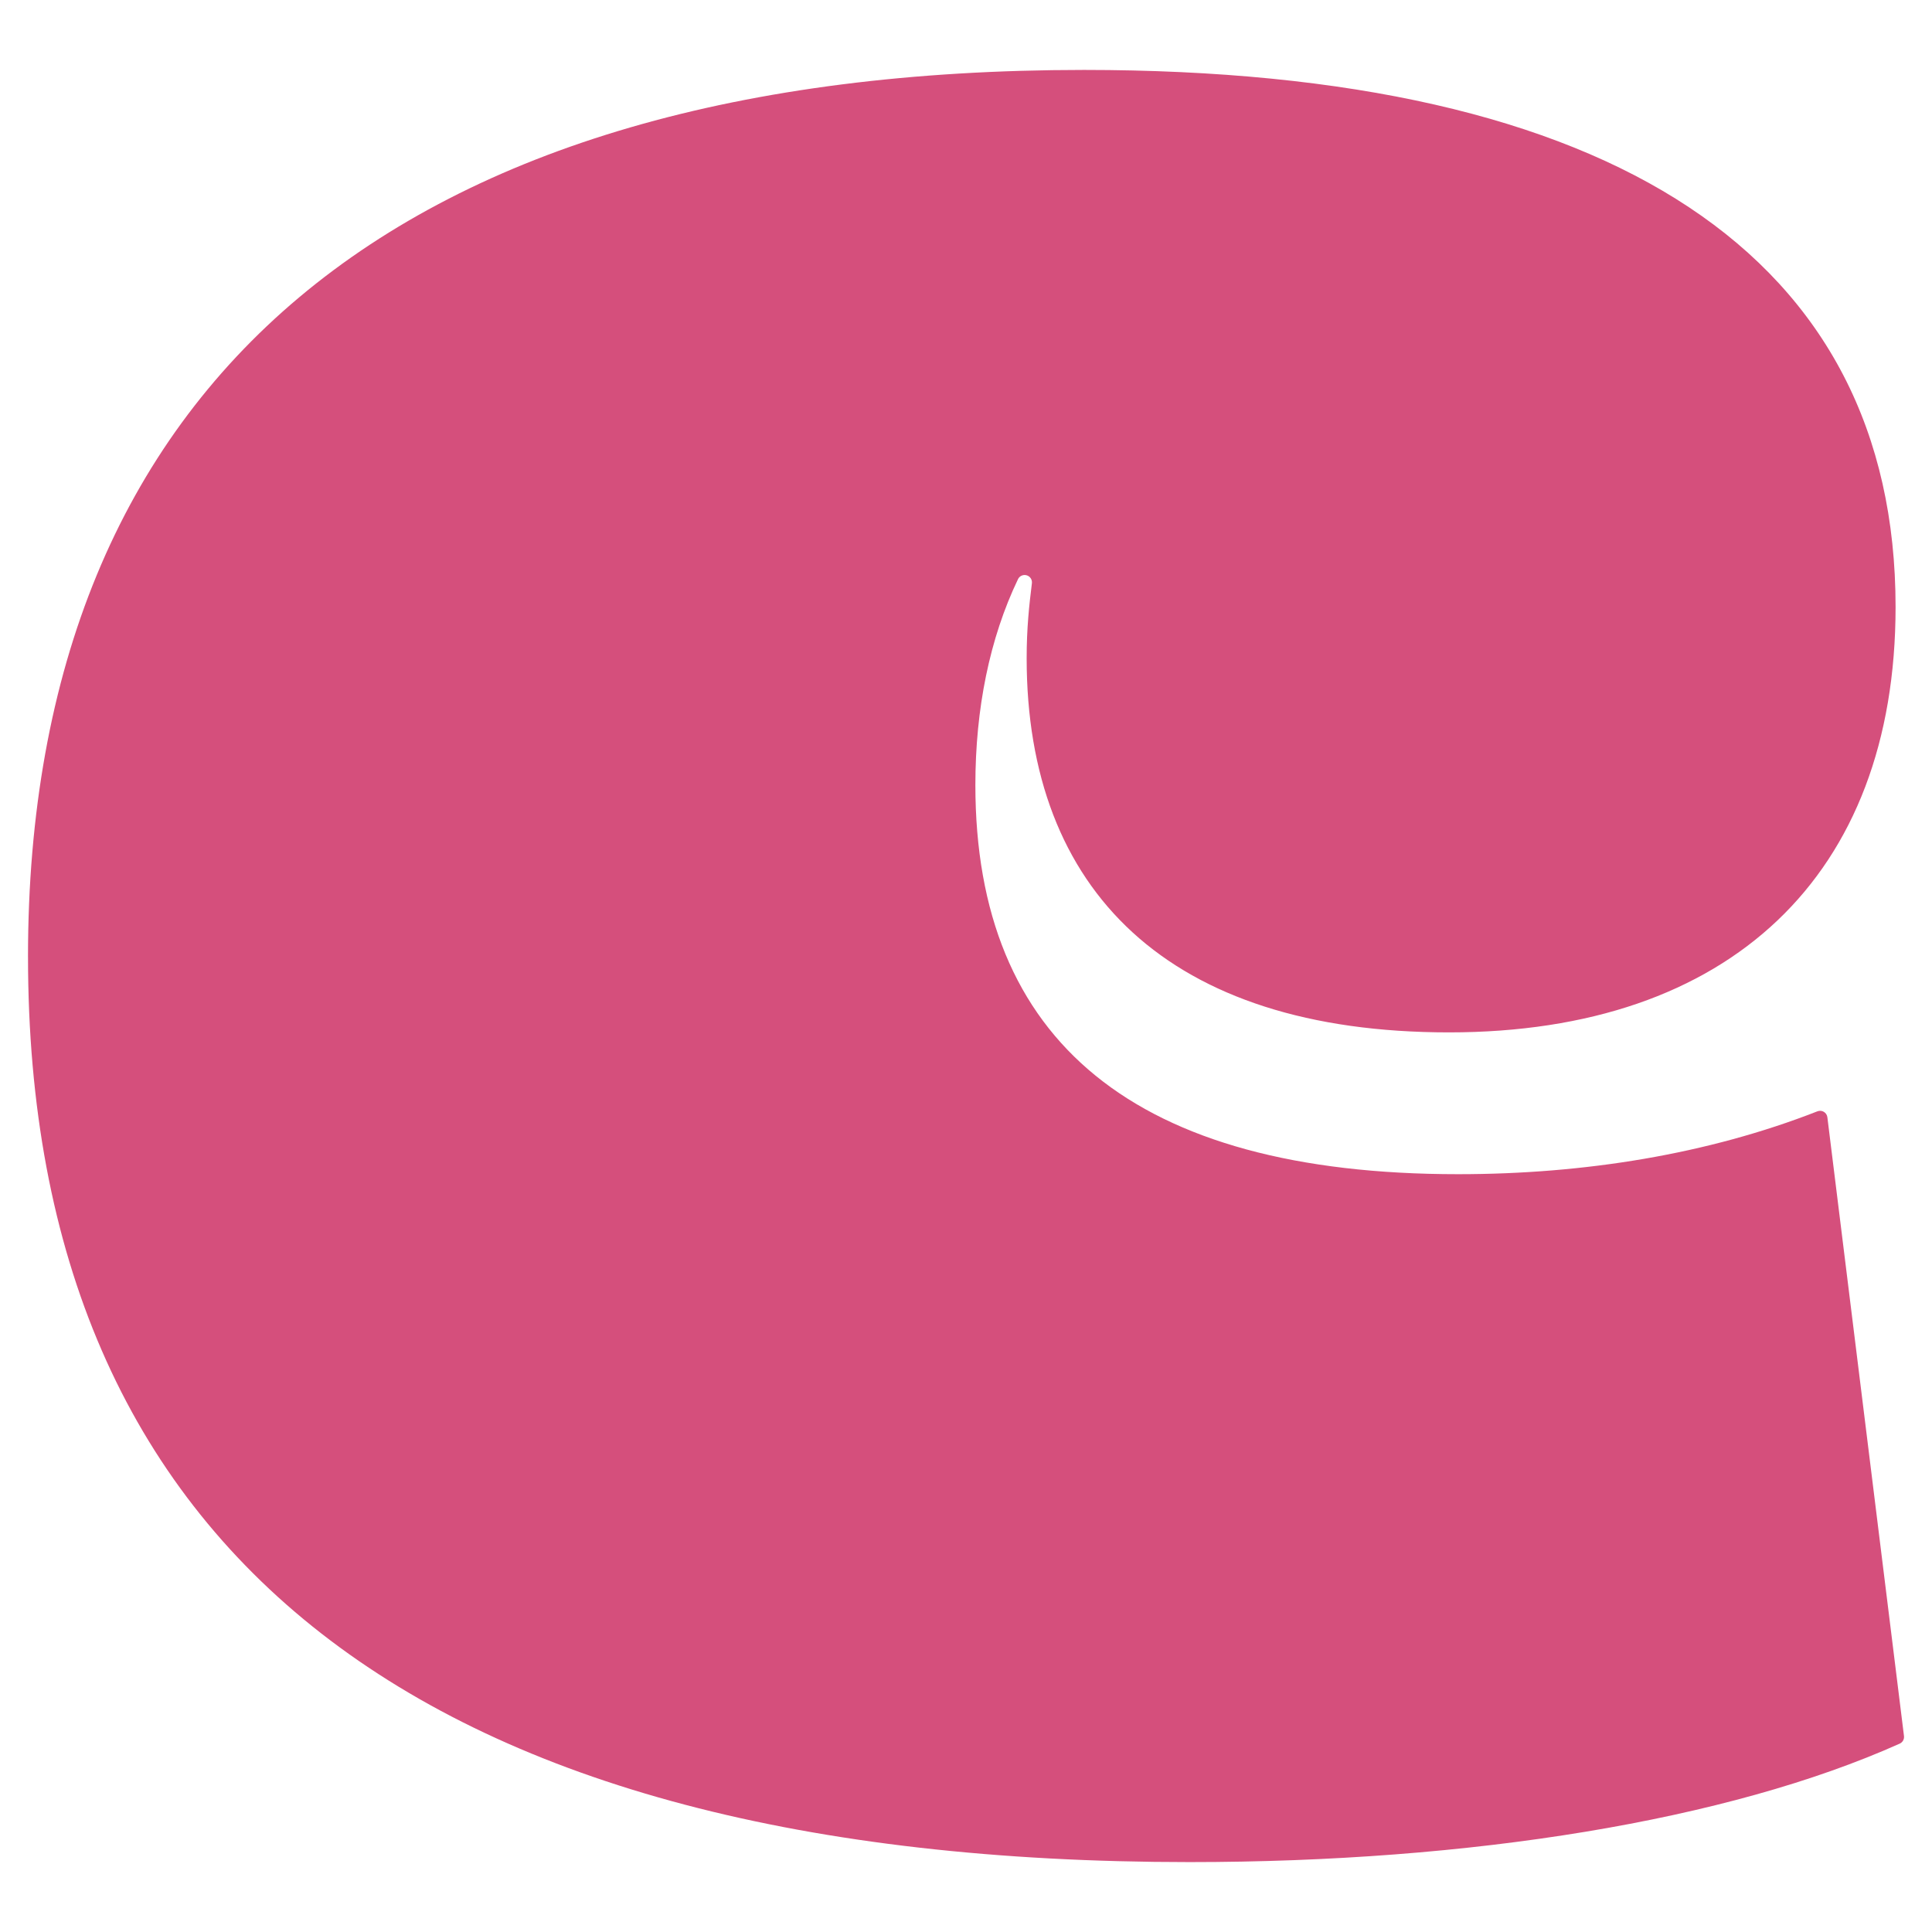
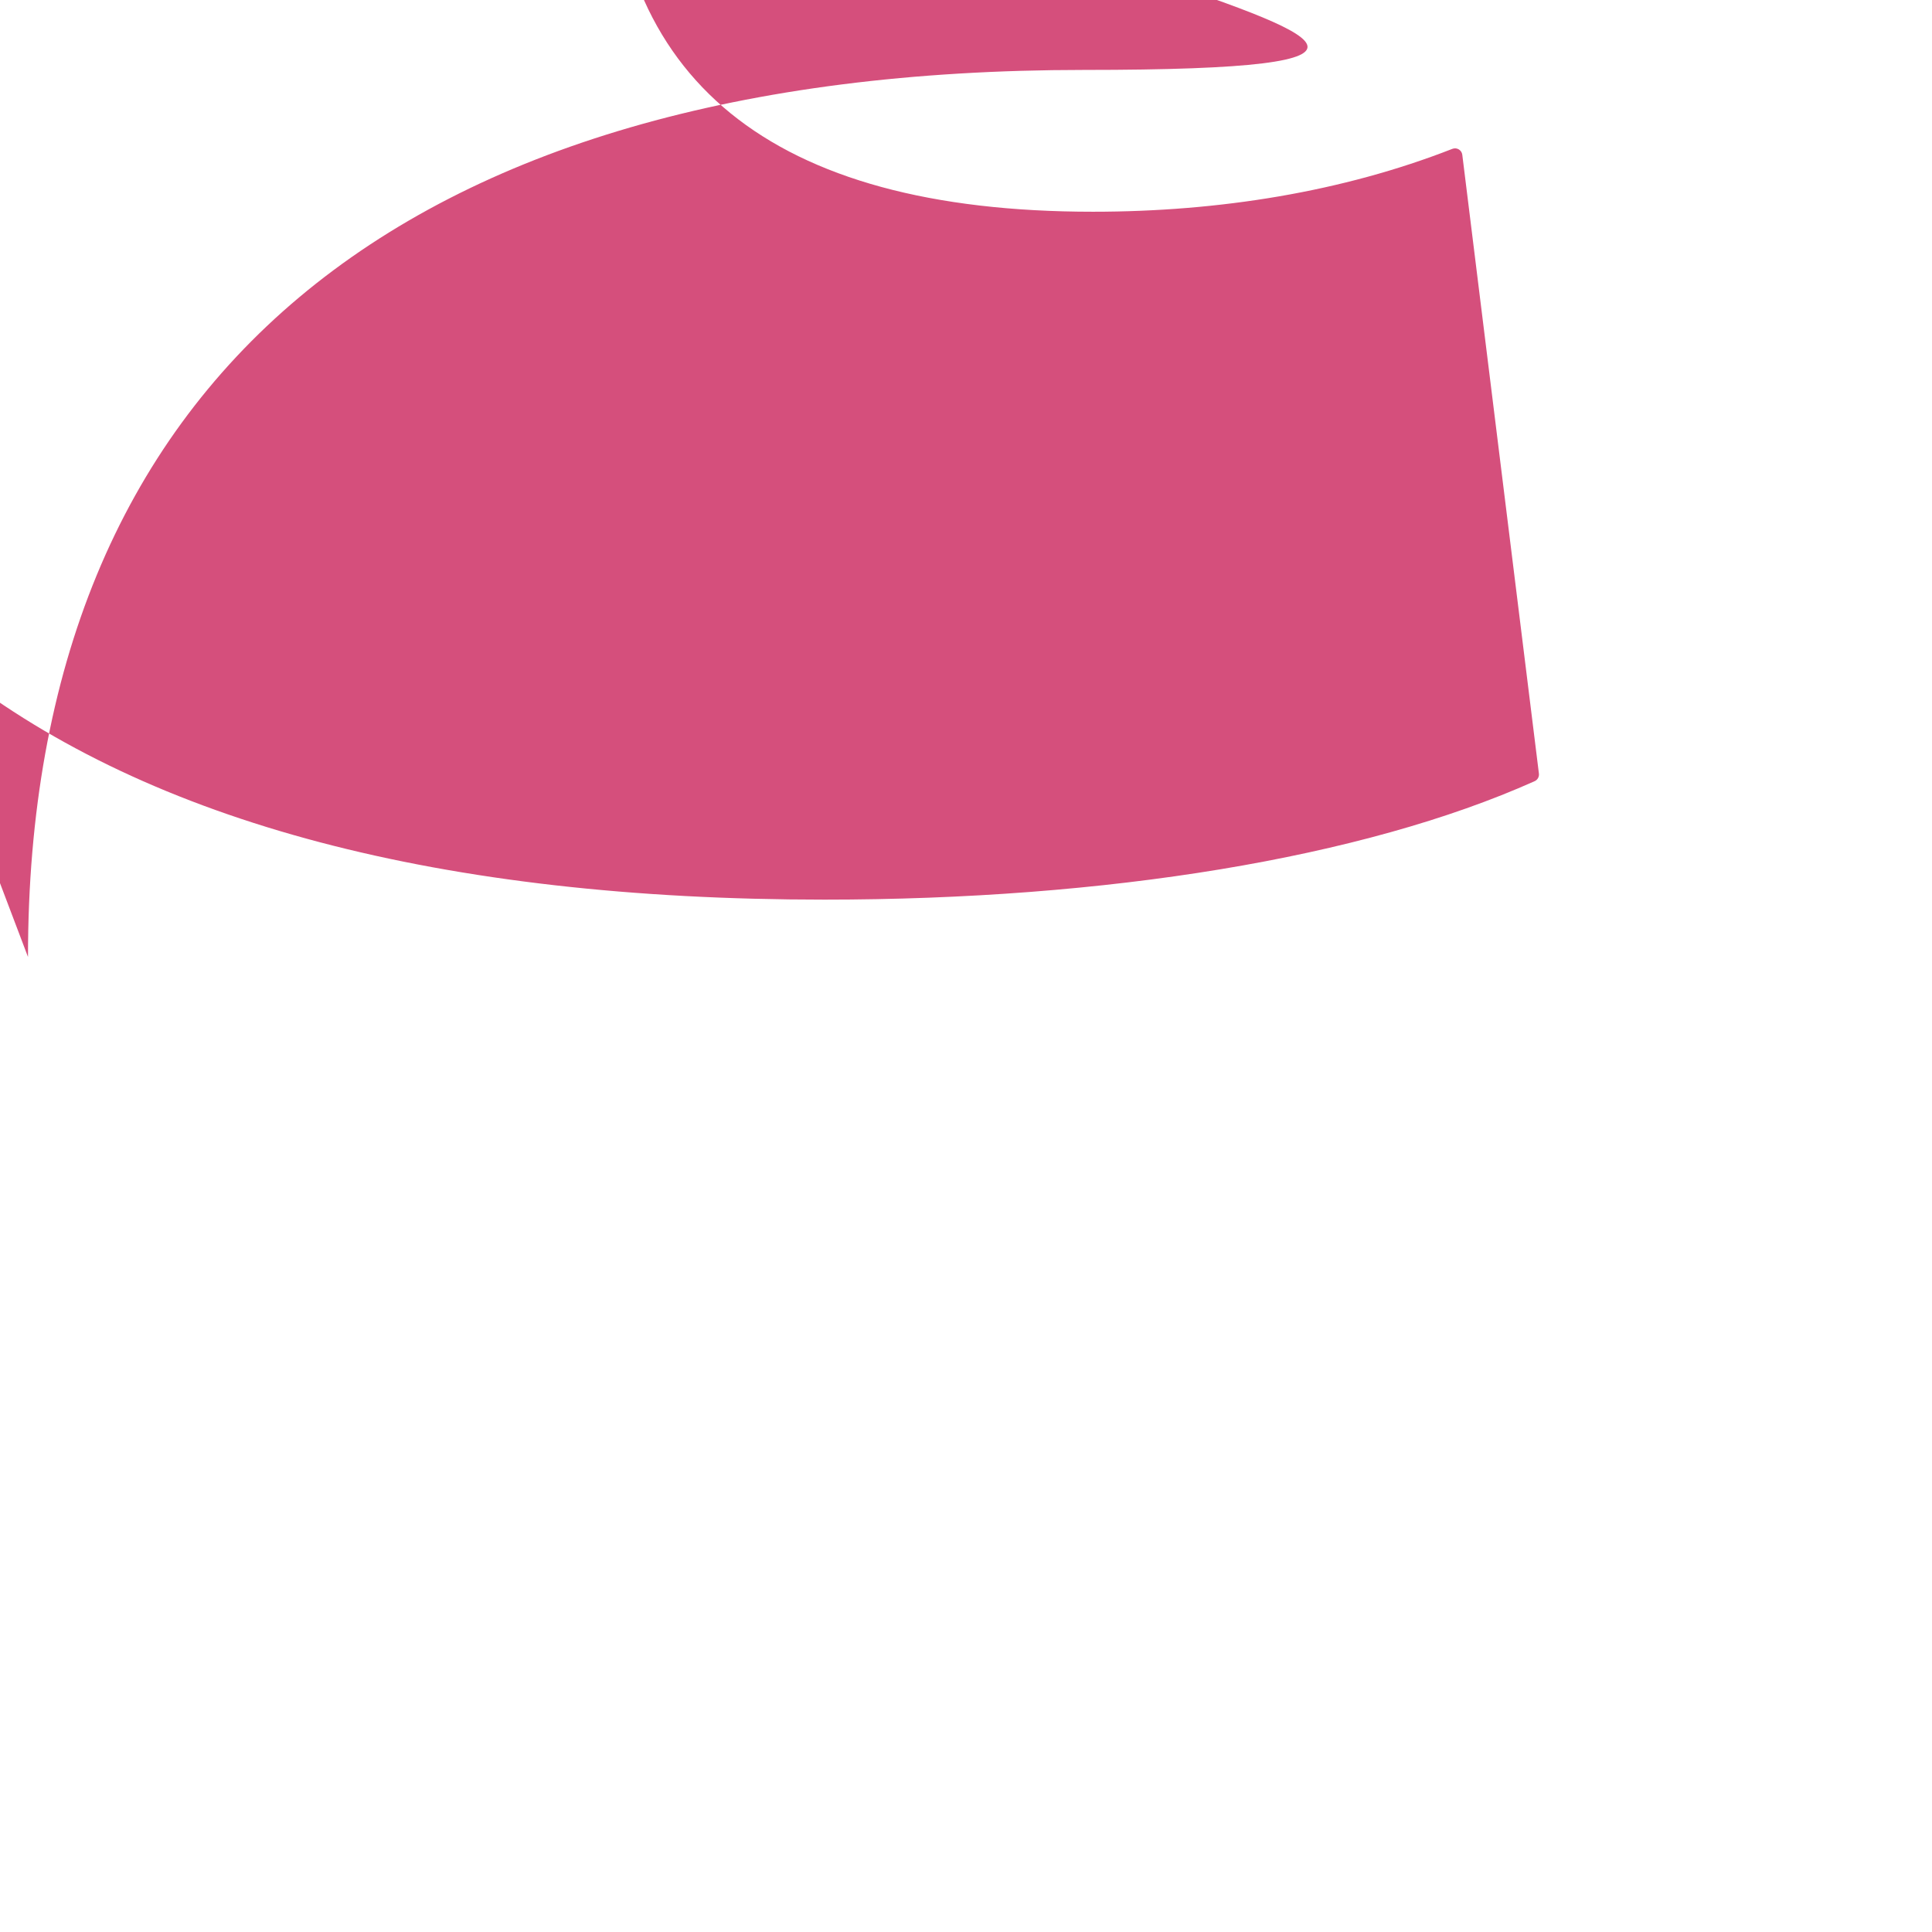
<svg xmlns="http://www.w3.org/2000/svg" viewBox="0 0 1080 1080" data-name="Layer 1" id="Layer_1">
  <defs>
    <style>
      .cls-1 {
        fill: #d54f7c;
      }
    </style>
  </defs>
-   <path d="M15.65,534.94C15.65,212.81,223.1,39.09,605.95,39.09c296.83,0,453.69,104.56,453.69,300.21,0,150.1-92.76,237.81-249.61,237.81s-236.12-79.27-236.12-209.14c0-16.91,1.4-29.61,2.93-41.94.25-2.05-1.07-3.97-3.07-4.47h0c-1.88-.47-3.85.43-4.69,2.18-15.89,33.12-23.84,72.51-23.84,115.07,0,143.36,89.39,217.57,269.85,217.57,70.63,0,139.65-11.19,200.85-35.14,2.5-.98,5.24.64,5.57,3.3l42.83,345.91c.22,1.79-.73,3.51-2.38,4.25-96.14,43.06-239.93,66.22-396.97,66.22-428.39,0-649.33-172.03-649.33-505.97Z" class="cls-1" />
+   <path d="M15.65,534.94C15.65,212.81,223.1,39.09,605.95,39.09s-236.12-79.27-236.12-209.14c0-16.91,1.4-29.61,2.93-41.94.25-2.05-1.07-3.97-3.07-4.47h0c-1.88-.47-3.85.43-4.69,2.18-15.89,33.12-23.84,72.51-23.84,115.07,0,143.36,89.39,217.57,269.85,217.57,70.63,0,139.65-11.19,200.85-35.14,2.5-.98,5.24.64,5.57,3.3l42.83,345.91c.22,1.79-.73,3.51-2.38,4.25-96.14,43.06-239.93,66.22-396.97,66.22-428.39,0-649.33-172.03-649.33-505.97Z" class="cls-1" />
</svg>